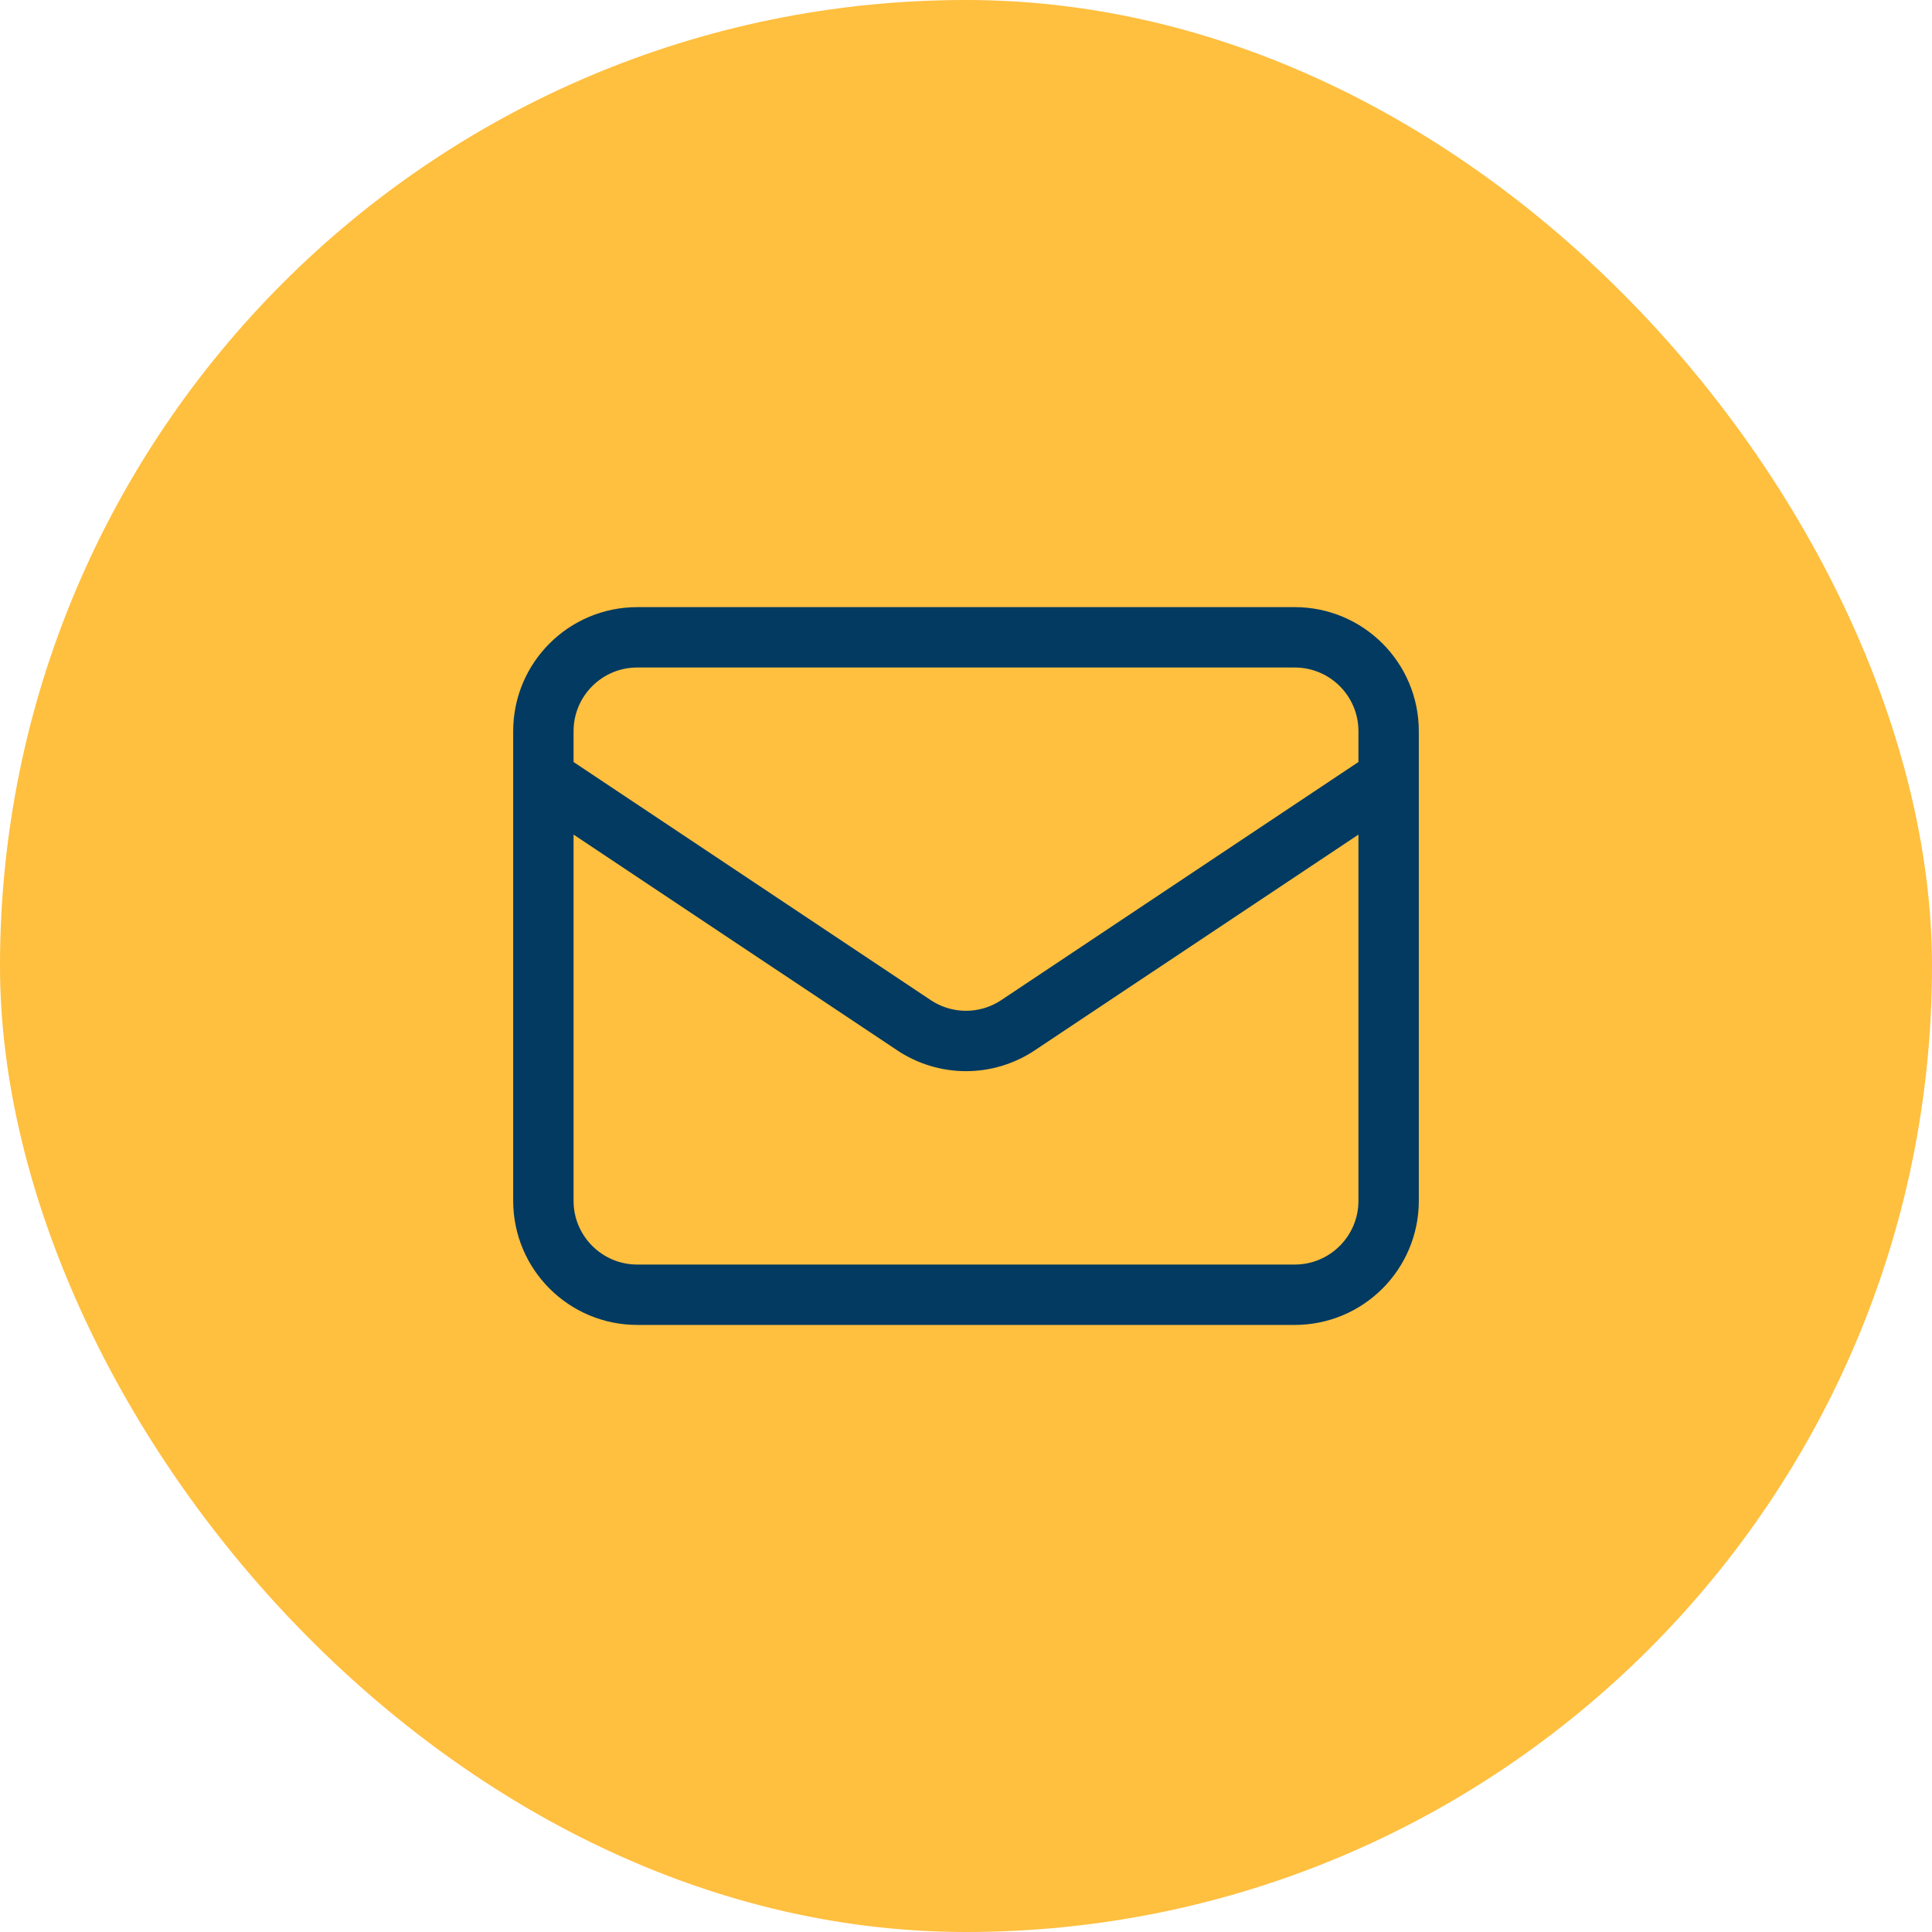
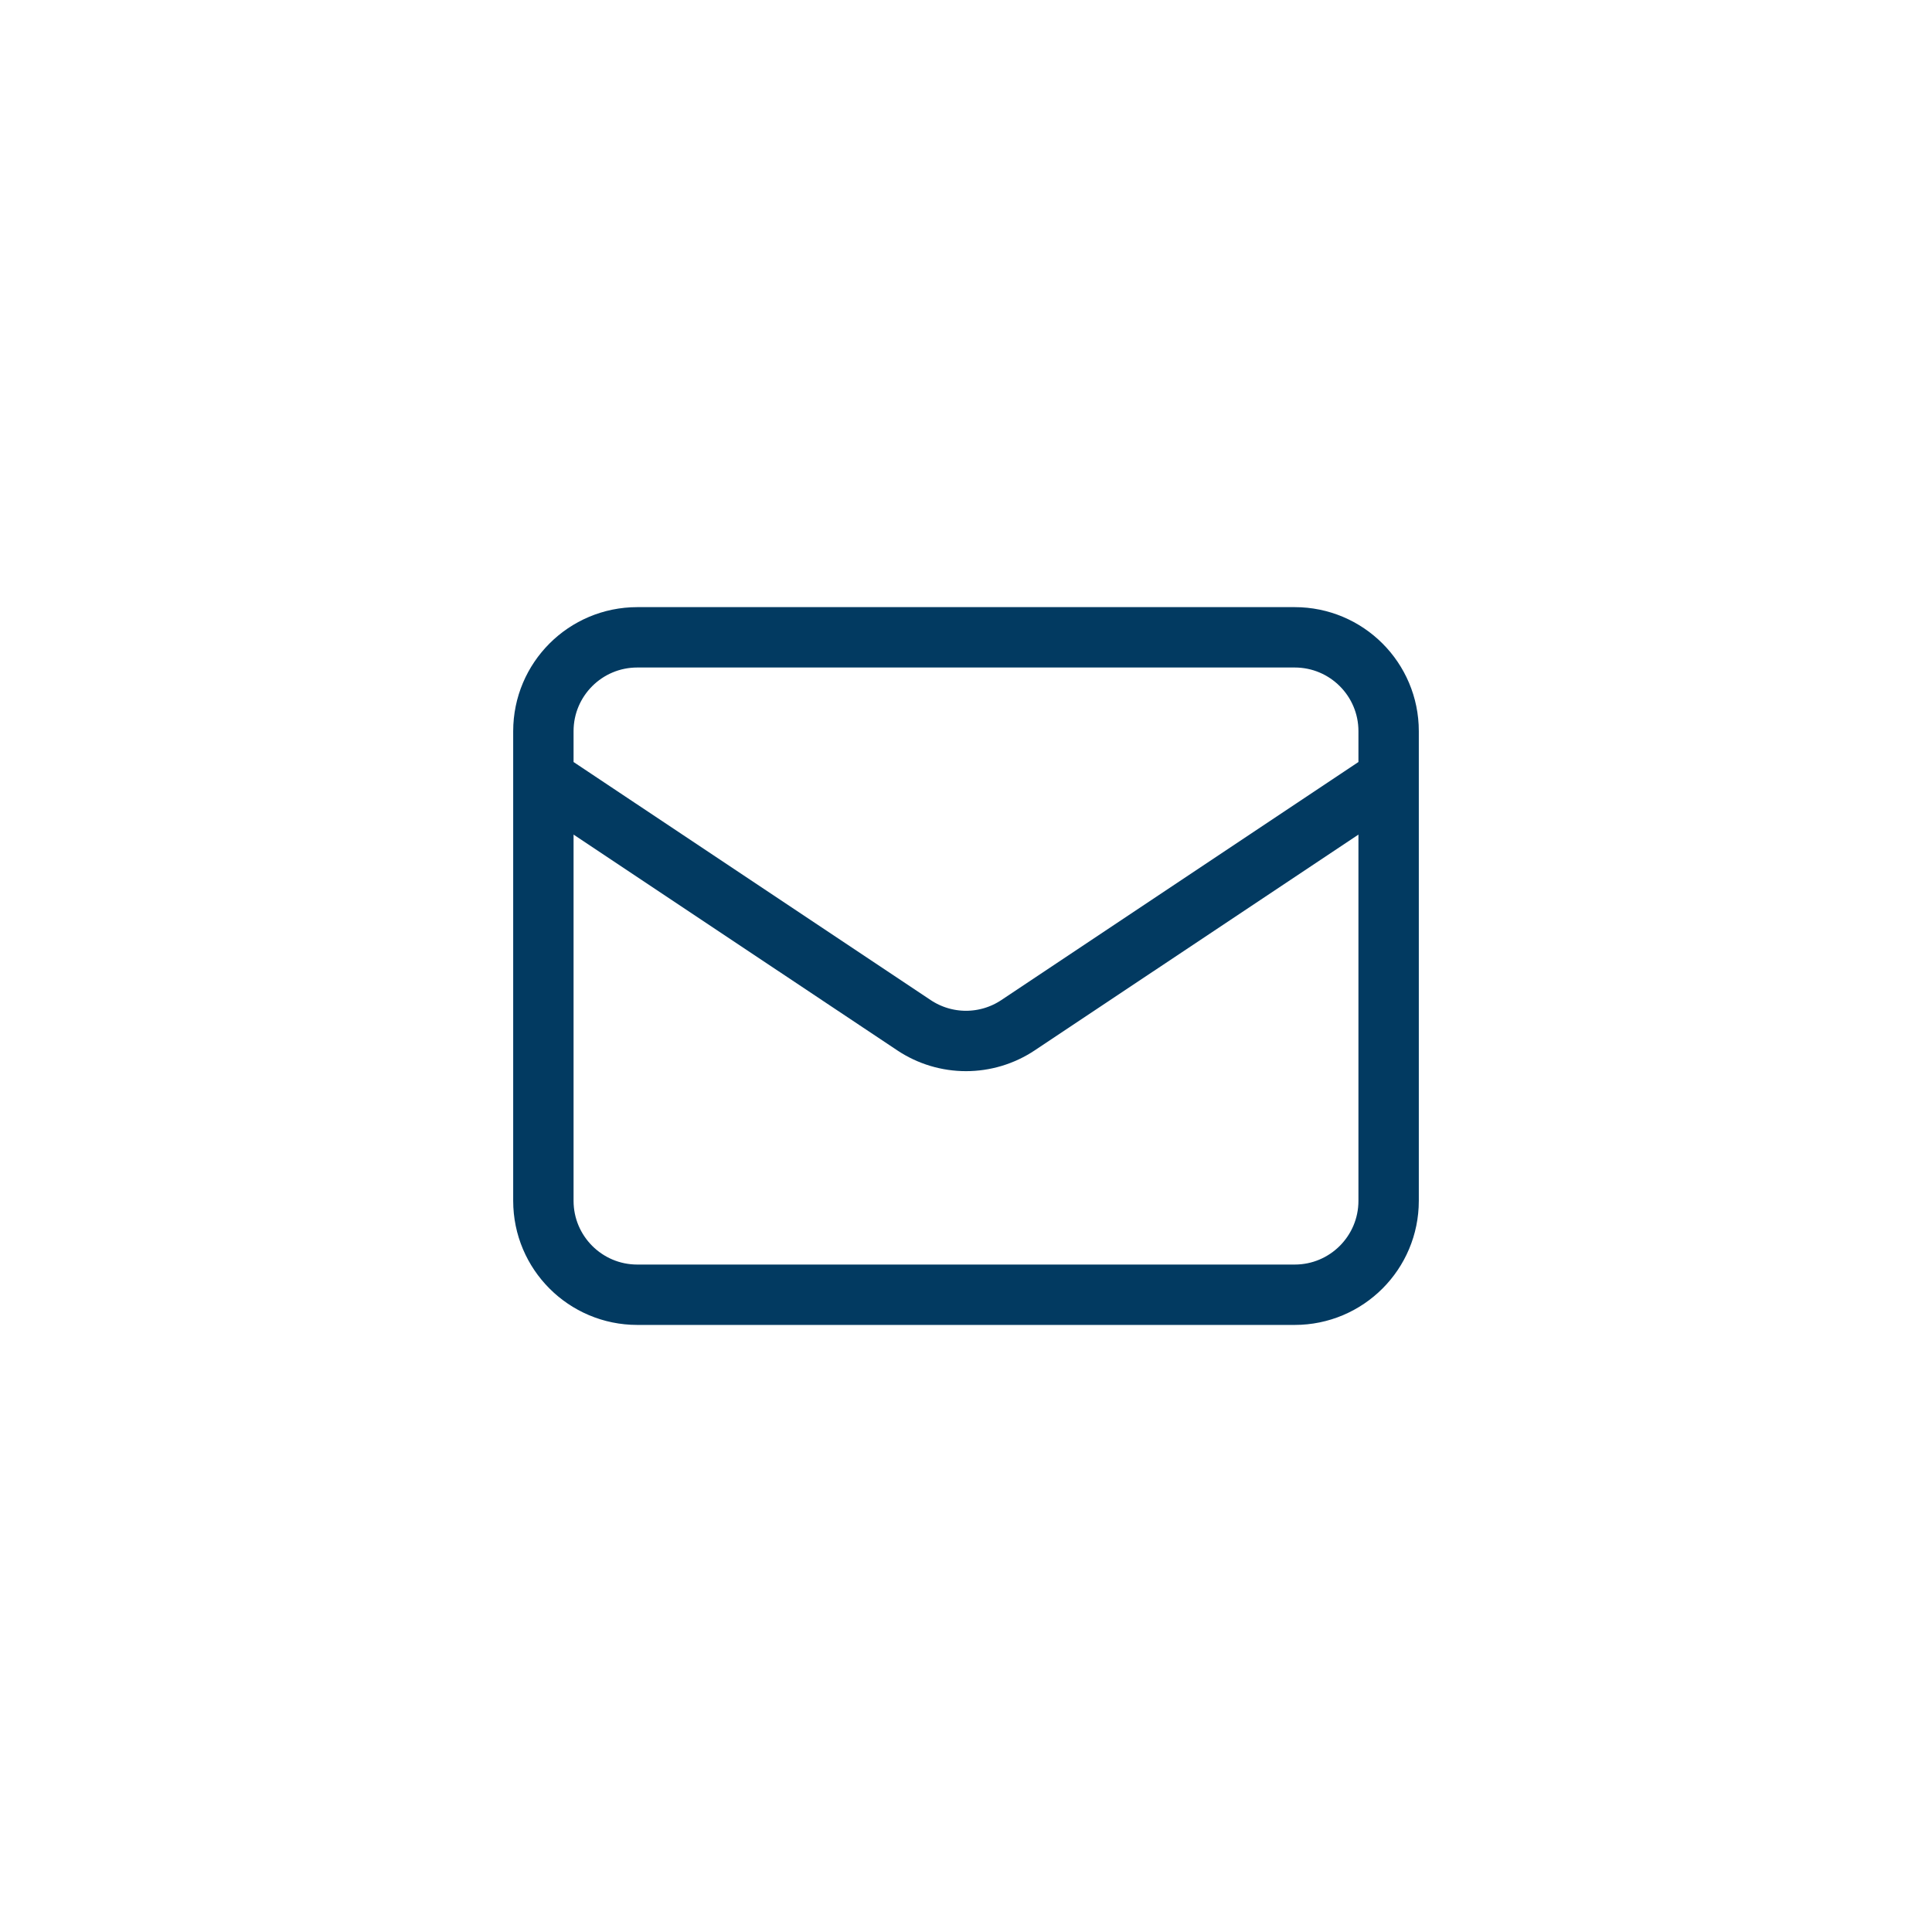
<svg xmlns="http://www.w3.org/2000/svg" width="32" height="32" viewBox="0 0 32 32" fill="none">
-   <rect width="32" height="32" rx="16" fill="#FFBF3F" />
-   <path d="M9 12.889L15.137 16.98C15.66 17.329 16.34 17.329 16.863 16.98L23 12.889M10.556 21.445H21.444C22.304 21.445 23 20.748 23 19.889V12.111C23 11.252 22.304 10.556 21.444 10.556H10.556C9.696 10.556 9 11.252 9 12.111V19.889C9 20.748 9.696 21.445 10.556 21.445Z" stroke="#023A61" stroke-linecap="round" stroke-linejoin="round" />
+   <path d="M9 12.889L15.137 16.98C15.66 17.329 16.34 17.329 16.863 16.98L23 12.889M10.556 21.445H21.444C22.304 21.445 23 20.748 23 19.889V12.111C23 11.252 22.304 10.556 21.444 10.556H10.556C9.696 10.556 9 11.252 9 12.111V19.889C9 20.748 9.696 21.445 10.556 21.445" stroke="#023A61" stroke-linecap="round" stroke-linejoin="round" />
</svg>